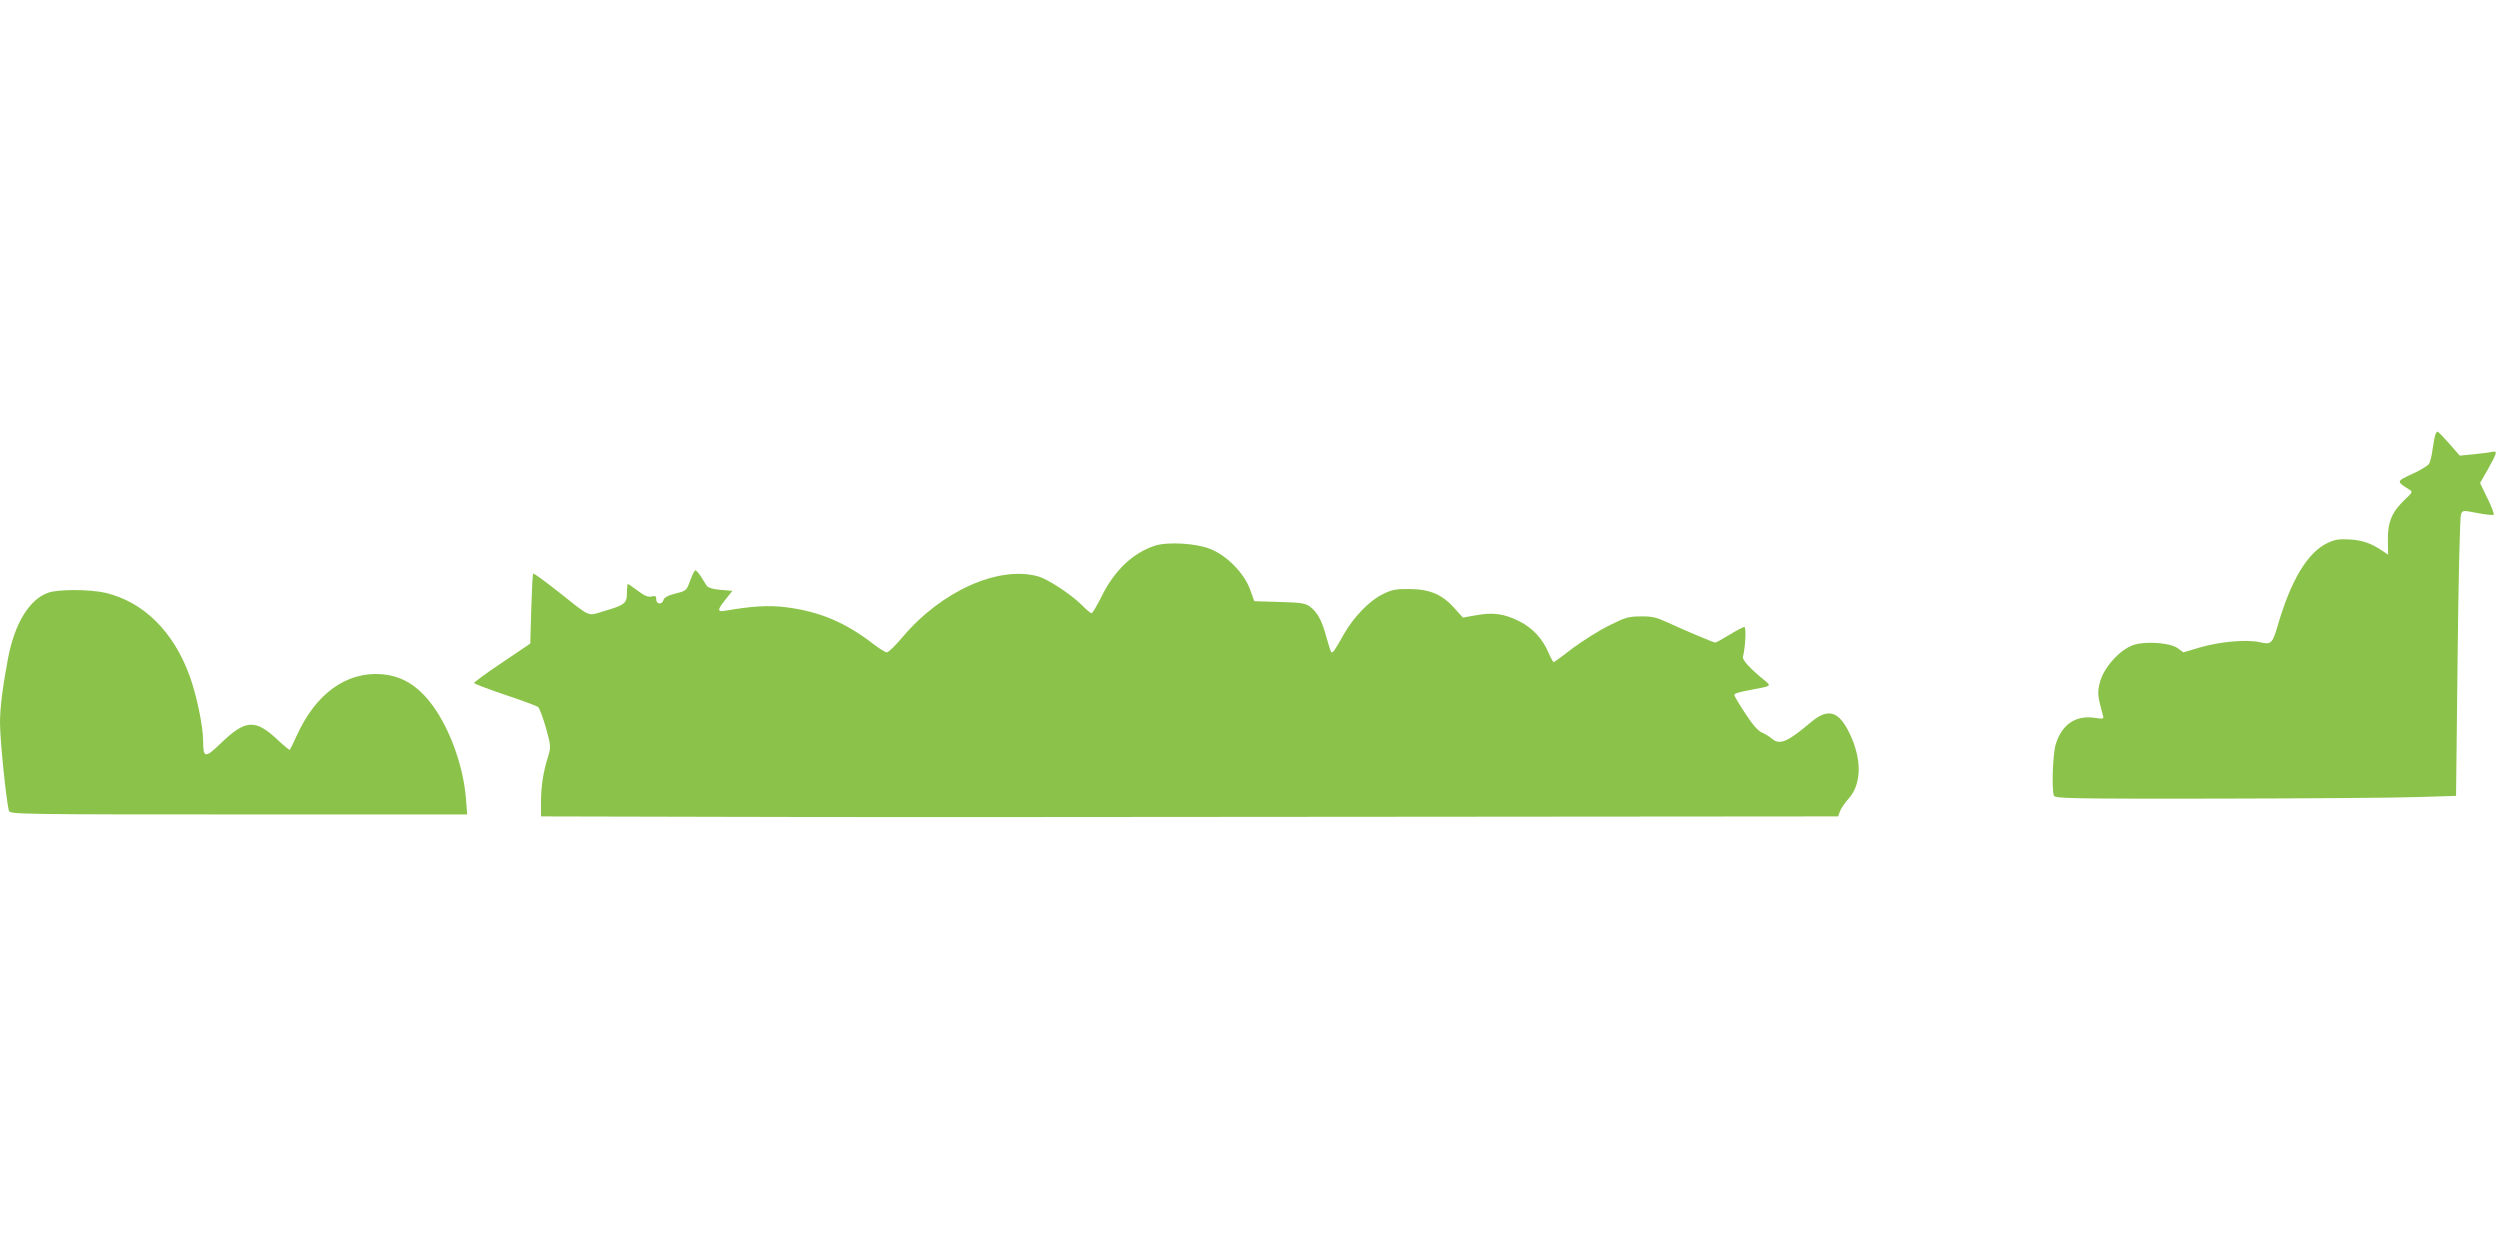
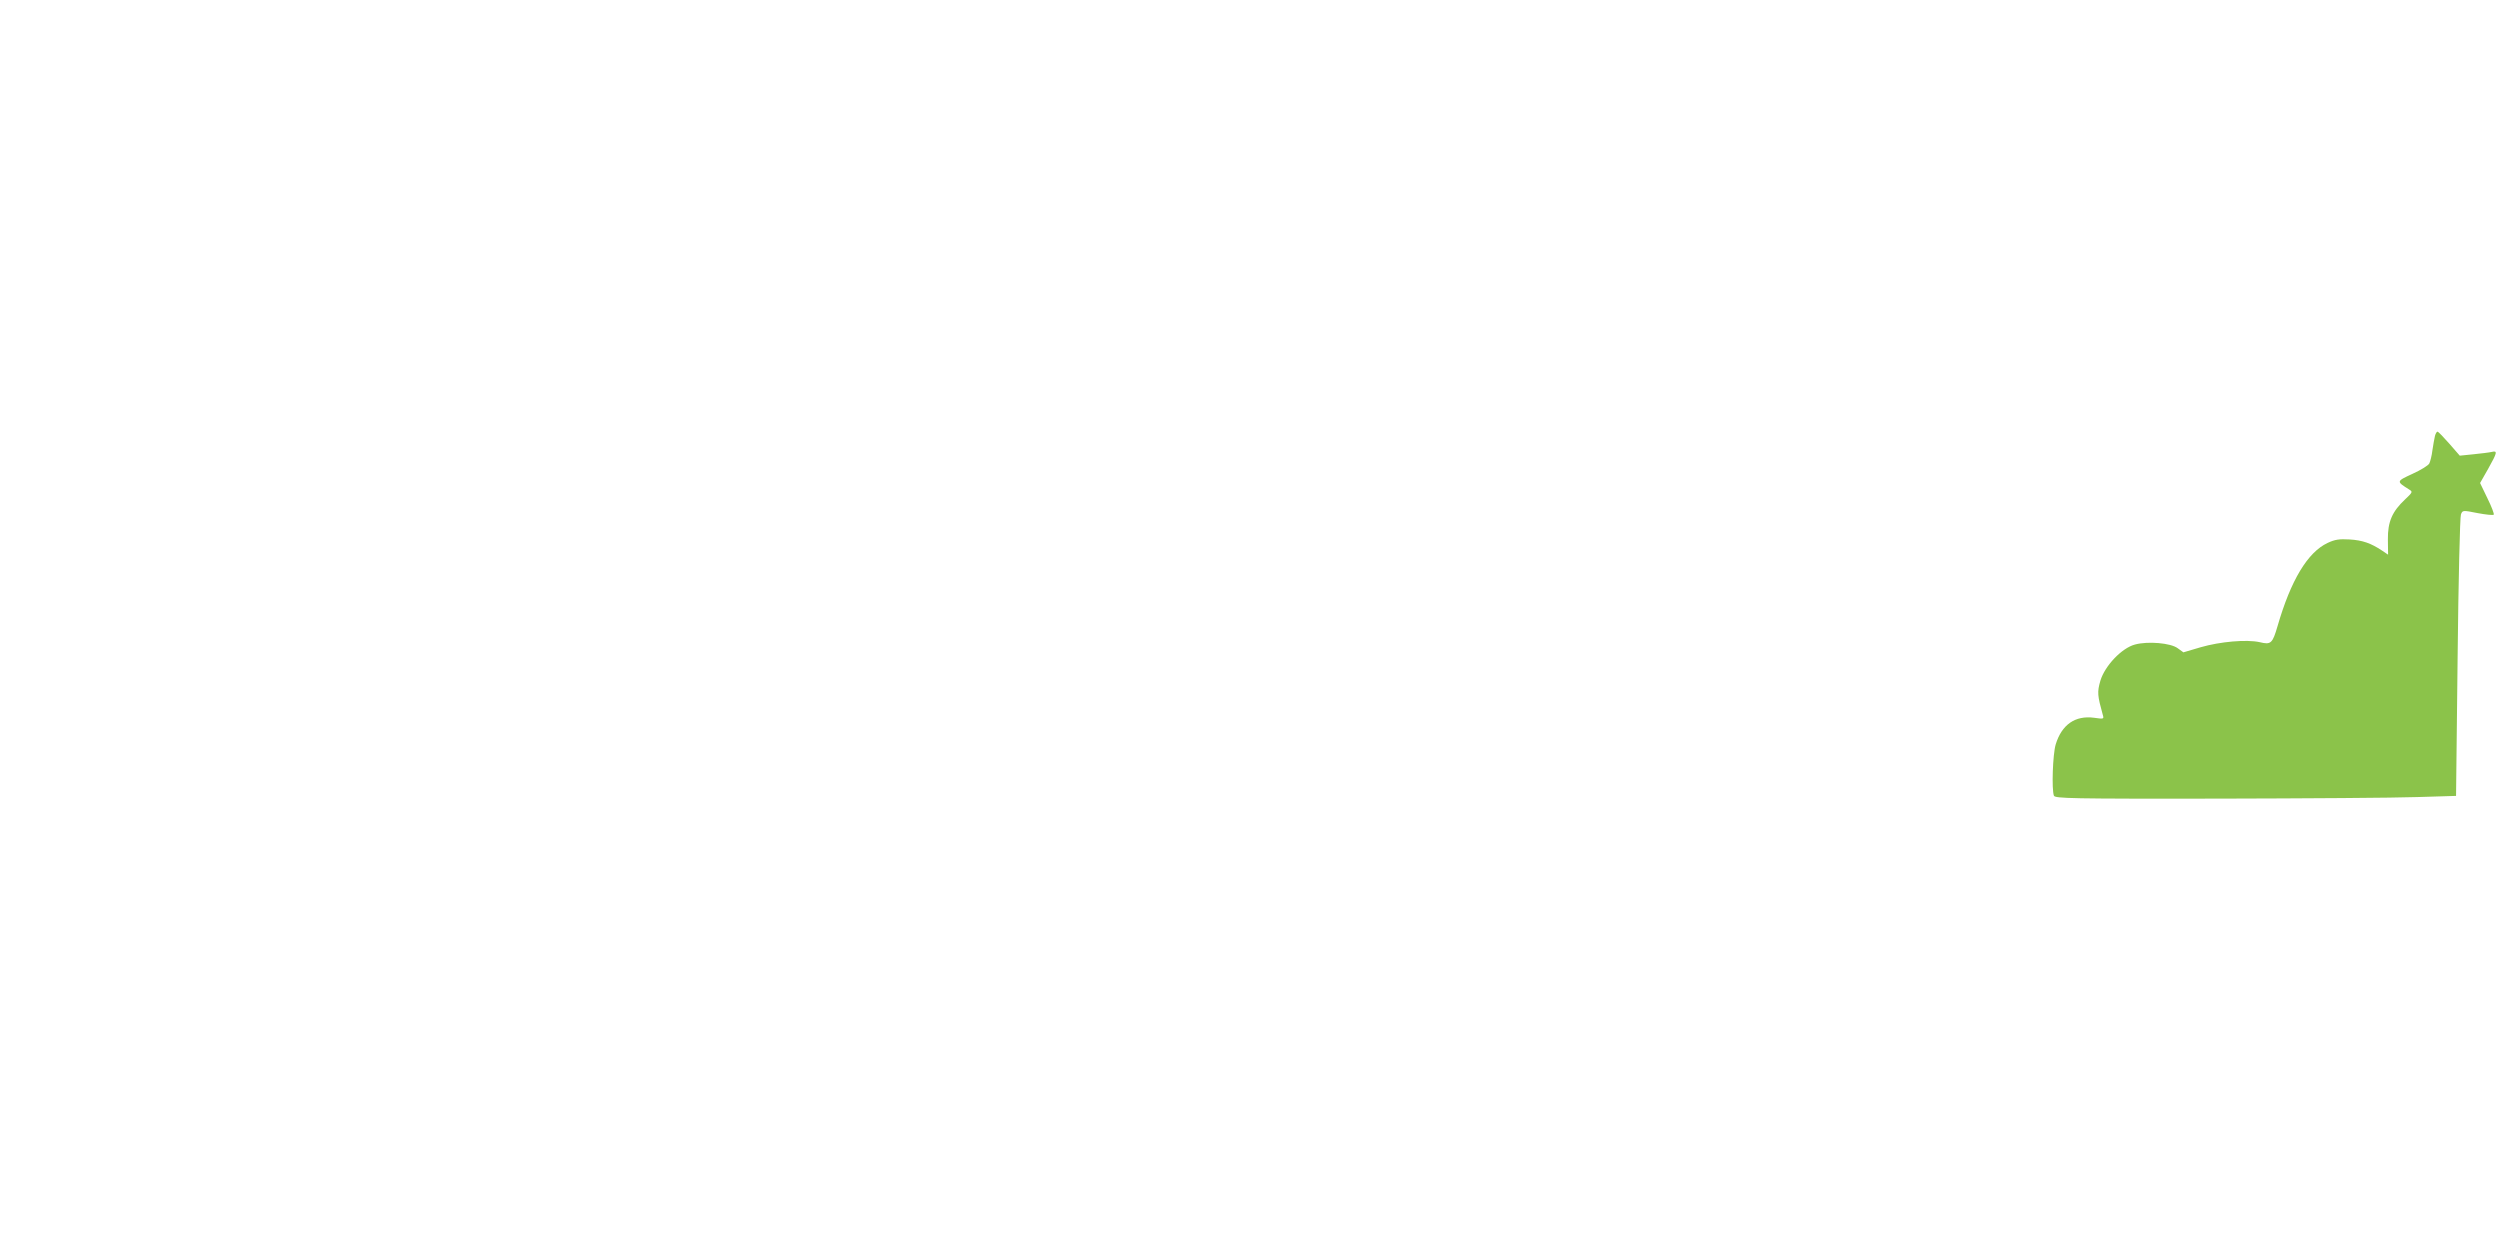
<svg xmlns="http://www.w3.org/2000/svg" version="1.0" width="1280pt" height="640pt" viewBox="0 0 1280 640" preserveAspectRatio="xMidYMid meet">
  <g transform="translate(0,640) scale(0.1,-0.1)" fill="#8bc34a" stroke="none">
    <path d="M12467 4168 c-3 -13 -9 -45 -13 -73 -3 -27 -11 -58 -16 -68 -5 -10 -44 -34 -86 -53 -84 -39 -84 -38 -16 -81 18 -11 16 -14 -22 -50 -66 -62 -89 -114 -88 -205 l1 -78 -31 21 c-57 38 -100 53 -166 57 -53 3 -75 0 -113 -18 -102 -48 -188 -191 -256 -426 -26 -89 -34 -96 -91 -82 -67 15 -203 3 -303 -26 l-88 -26 -29 21 c-36 27 -153 37 -219 19 -68 -18 -154 -109 -177 -185 -17 -59 -15 -76 12 -174 7 -23 6 -23 -44 -16 -97 13 -166 -35 -197 -137 -15 -51 -21 -230 -9 -262 6 -14 87 -16 833 -15 454 1 916 4 1026 8 l200 6 8 710 c4 391 12 720 17 731 8 22 10 22 85 7 43 -8 80 -12 83 -8 3 3 -11 41 -32 83 l-38 79 41 72 c47 84 50 95 18 87 -13 -3 -55 -8 -94 -12 l-69 -7 -54 62 c-29 33 -56 61 -60 61 -4 0 -10 -10 -13 -22z" />
-     <path d="M5913 3606 c-113 -37 -208 -127 -274 -262 -23 -46 -46 -84 -50 -84 -5 0 -28 19 -51 43 -57 56 -173 132 -223 146 -202 56 -495 -75 -694 -311 -36 -43 -72 -78 -80 -78 -8 0 -40 20 -70 43 -142 110 -274 166 -447 188 -89 11 -172 6 -311 -18 -42 -7 -41 4 2 58 l35 44 -61 5 c-37 3 -63 11 -70 20 -5 8 -19 30 -30 48 -11 17 -24 32 -29 32 -4 0 -16 -24 -26 -52 -19 -52 -20 -53 -76 -67 -39 -10 -58 -21 -61 -33 -7 -25 -37 -23 -37 3 0 17 -4 20 -24 15 -18 -4 -36 3 -70 29 -26 19 -48 35 -51 35 -3 0 -5 -20 -5 -45 0 -54 -11 -63 -118 -94 -86 -26 -63 -36 -237 102 -66 52 -122 93 -125 90 -3 -2 -7 -84 -10 -181 l-5 -177 -145 -98 c-80 -53 -144 -101 -143 -104 1 -4 72 -31 158 -60 86 -29 163 -57 170 -63 7 -5 25 -54 40 -106 26 -94 26 -98 11 -148 -25 -79 -36 -152 -36 -232 l0 -74 858 -2 c471 -2 1965 -2 3320 0 l2463 2 10 27 c5 14 25 43 44 64 67 75 69 202 4 336 -55 113 -109 129 -196 56 -122 -103 -161 -120 -202 -84 -12 10 -35 24 -51 31 -19 8 -48 41 -84 97 -31 47 -56 89 -56 93 0 10 15 15 95 30 92 17 94 18 65 42 -78 63 -121 109 -116 126 12 44 18 152 7 152 -6 0 -40 -18 -76 -40 -36 -22 -69 -40 -73 -40 -8 0 -146 58 -246 104 -57 26 -80 31 -137 30 -61 0 -80 -6 -161 -47 -51 -25 -135 -78 -186 -116 -50 -39 -94 -71 -97 -71 -3 0 -15 21 -26 47 -31 73 -82 128 -150 162 -77 39 -135 47 -221 31 l-68 -12 -45 50 c-62 69 -126 96 -230 96 -68 1 -89 -3 -137 -27 -67 -33 -148 -117 -198 -205 -46 -83 -57 -98 -64 -91 -3 3 -14 38 -25 77 -22 83 -45 127 -84 156 -25 18 -45 21 -157 24 l-128 4 -22 61 c-31 84 -120 174 -205 207 -74 29 -218 37 -282 16z" />
-     <path d="M246 3365 c-96 -34 -171 -157 -205 -336 -28 -149 -41 -255 -41 -329 0 -89 32 -403 46 -452 5 -17 70 -18 1176 -18 l1170 0 -7 88 c-13 150 -72 323 -152 444 -78 118 -166 177 -279 186 -181 14 -338 -100 -435 -315 -17 -37 -33 -70 -35 -72 -2 -2 -28 19 -57 46 -120 114 -169 111 -300 -16 -77 -74 -87 -73 -87 17 0 73 -34 236 -70 334 -83 226 -236 377 -431 423 -80 18 -241 19 -293 0z" />
  </g>
</svg>